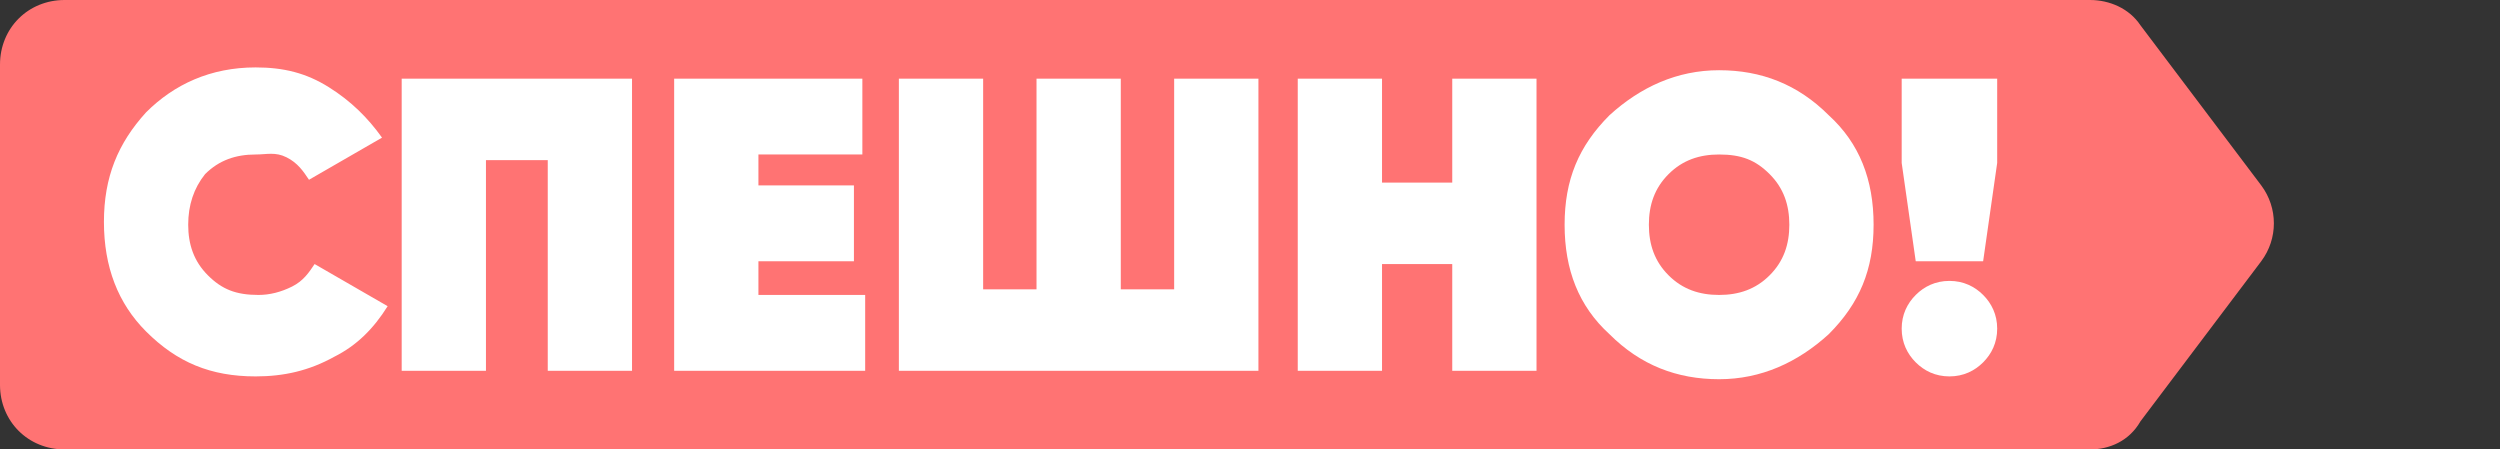
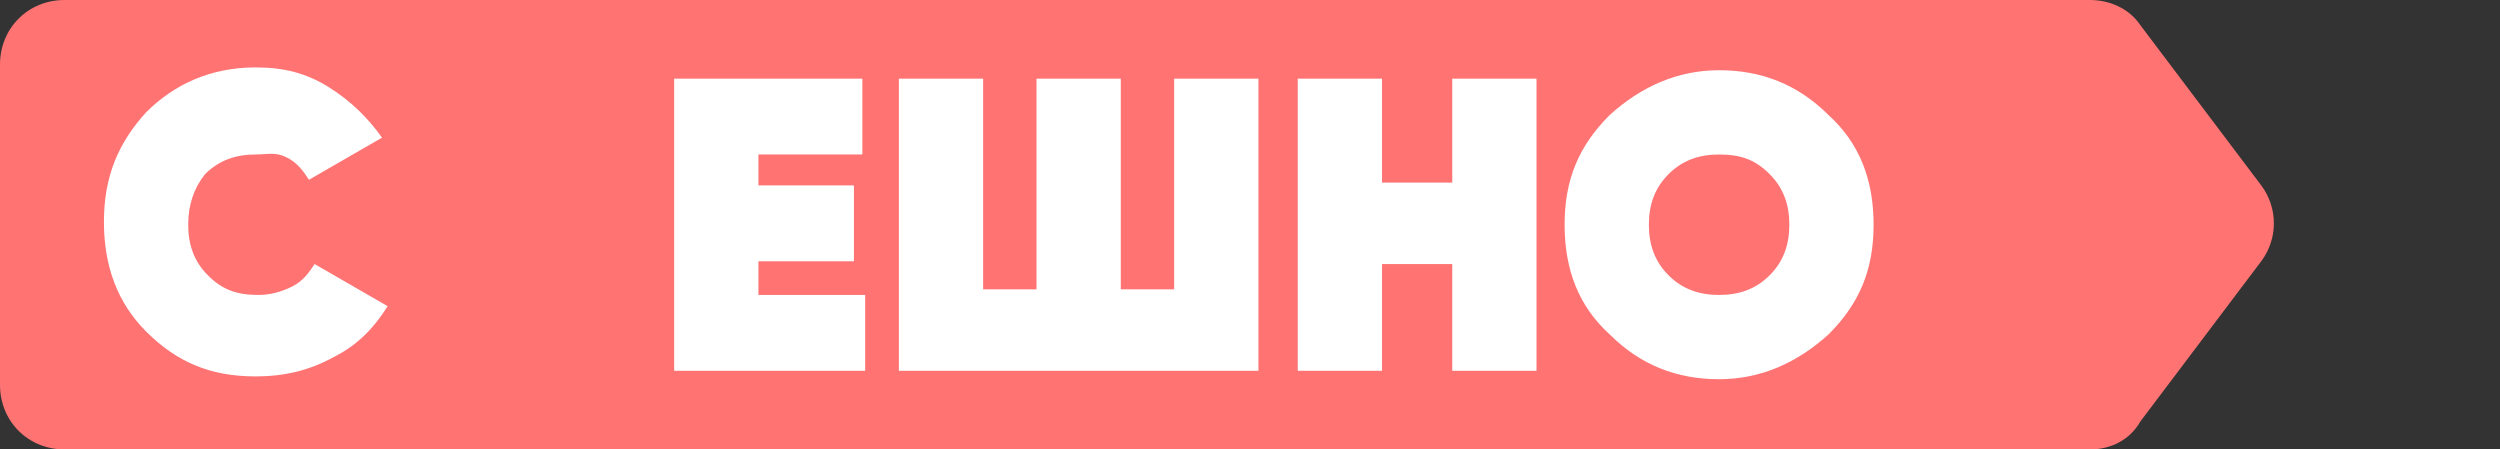
<svg xmlns="http://www.w3.org/2000/svg" version="1.1" id="Layer_1" x="0px" y="0px" width="89px" height="16px" viewBox="0 0 89 16" style="enable-background:new 0 0 89 16;" xml:space="preserve">
  <rect x="0" y="0" width="89" height="16" fill="#333333" stroke="none" />
  <style type="text/css">
	.st0{fill:#FF7373;}
	.st1{enable-background:new    ;}
	.st2{fill:#FFFFFF;}
</style>
  <path class="st0" d="M74.4,16H2.3C1,16,0,15,0,13.7V2.3C0,1,1,0,2.3,0h72.1c0.7,0,1.4,0.3,1.8,0.9l4.3,5.7c0.6,0.8,0.6,1.9,0,2.7  L76.2,15C75.8,15.7,75.1,16,74.4,16z" />
  <g class="st1">
    <path class="st2" d="M9.1,13.4c-1.6,0-2.8-0.5-3.9-1.6c-1-1-1.5-2.3-1.5-3.9S4.2,5.1,5.2,4c1-1,2.3-1.6,3.9-1.6   c1,0,1.8,0.2,2.6,0.7s1.4,1.1,1.9,1.8L11,6.4c-0.2-0.3-0.4-0.6-0.8-0.8S9.5,5.5,9.1,5.5c-0.7,0-1.3,0.2-1.8,0.7   C6.9,6.7,6.7,7.3,6.7,8s0.2,1.3,0.7,1.8s1,0.7,1.8,0.7c0.4,0,0.8-0.1,1.2-0.3s0.6-0.5,0.8-0.8l2.6,1.5c-0.5,0.8-1.1,1.4-1.9,1.8   C11,13.2,10.1,13.4,9.1,13.4z" />
-     <path class="st2" d="M22.5,2.8v10.4h-3V5.7h-2.2v7.5h-3V2.8H22.5z" />
    <path class="st2" d="M27,10.5h3.8v2.7H24V2.8h6.7v2.7H27v1.1h3.4v2.7H27V10.5z" />
    <path class="st2" d="M41.8,2.8h3v10.4H32V2.8h3v7.5h1.9V2.8h3v7.5h1.9C41.8,10.3,41.8,2.8,41.8,2.8z" />
    <path class="st2" d="M51.7,2.8h3v10.4h-3V9.4h-2.5v3.8h-3V2.8h3v3.7h2.5V2.8z" />
    <path class="st2" d="M65.1,11.9c-1.1,1-2.4,1.6-3.9,1.6s-2.8-0.5-3.9-1.6c-1.1-1-1.6-2.3-1.6-3.9s0.5-2.8,1.6-3.9   c1.1-1,2.4-1.6,3.9-1.6S64,3,65.1,4.1c1.1,1,1.6,2.3,1.6,3.9S66.2,10.8,65.1,11.9z M59.4,9.8c0.5,0.5,1.1,0.7,1.8,0.7   s1.3-0.2,1.8-0.7s0.7-1.1,0.7-1.8S63.5,6.7,63,6.2s-1-0.7-1.8-0.7c-0.7,0-1.3,0.2-1.8,0.7S58.7,7.3,58.7,8S58.9,9.3,59.4,9.8z" />
-     <path class="st2" d="M68.2,9.3l-0.5-3.5v-3h3.4v3l-0.5,3.5H68.2z M70.6,12.9c-0.3,0.3-0.7,0.5-1.2,0.5s-0.9-0.2-1.2-0.5   s-0.5-0.7-0.5-1.2s0.2-0.9,0.5-1.2s0.7-0.5,1.2-0.5s0.9,0.2,1.2,0.5s0.5,0.7,0.5,1.2S70.9,12.6,70.6,12.9z" />
  </g>
</svg>